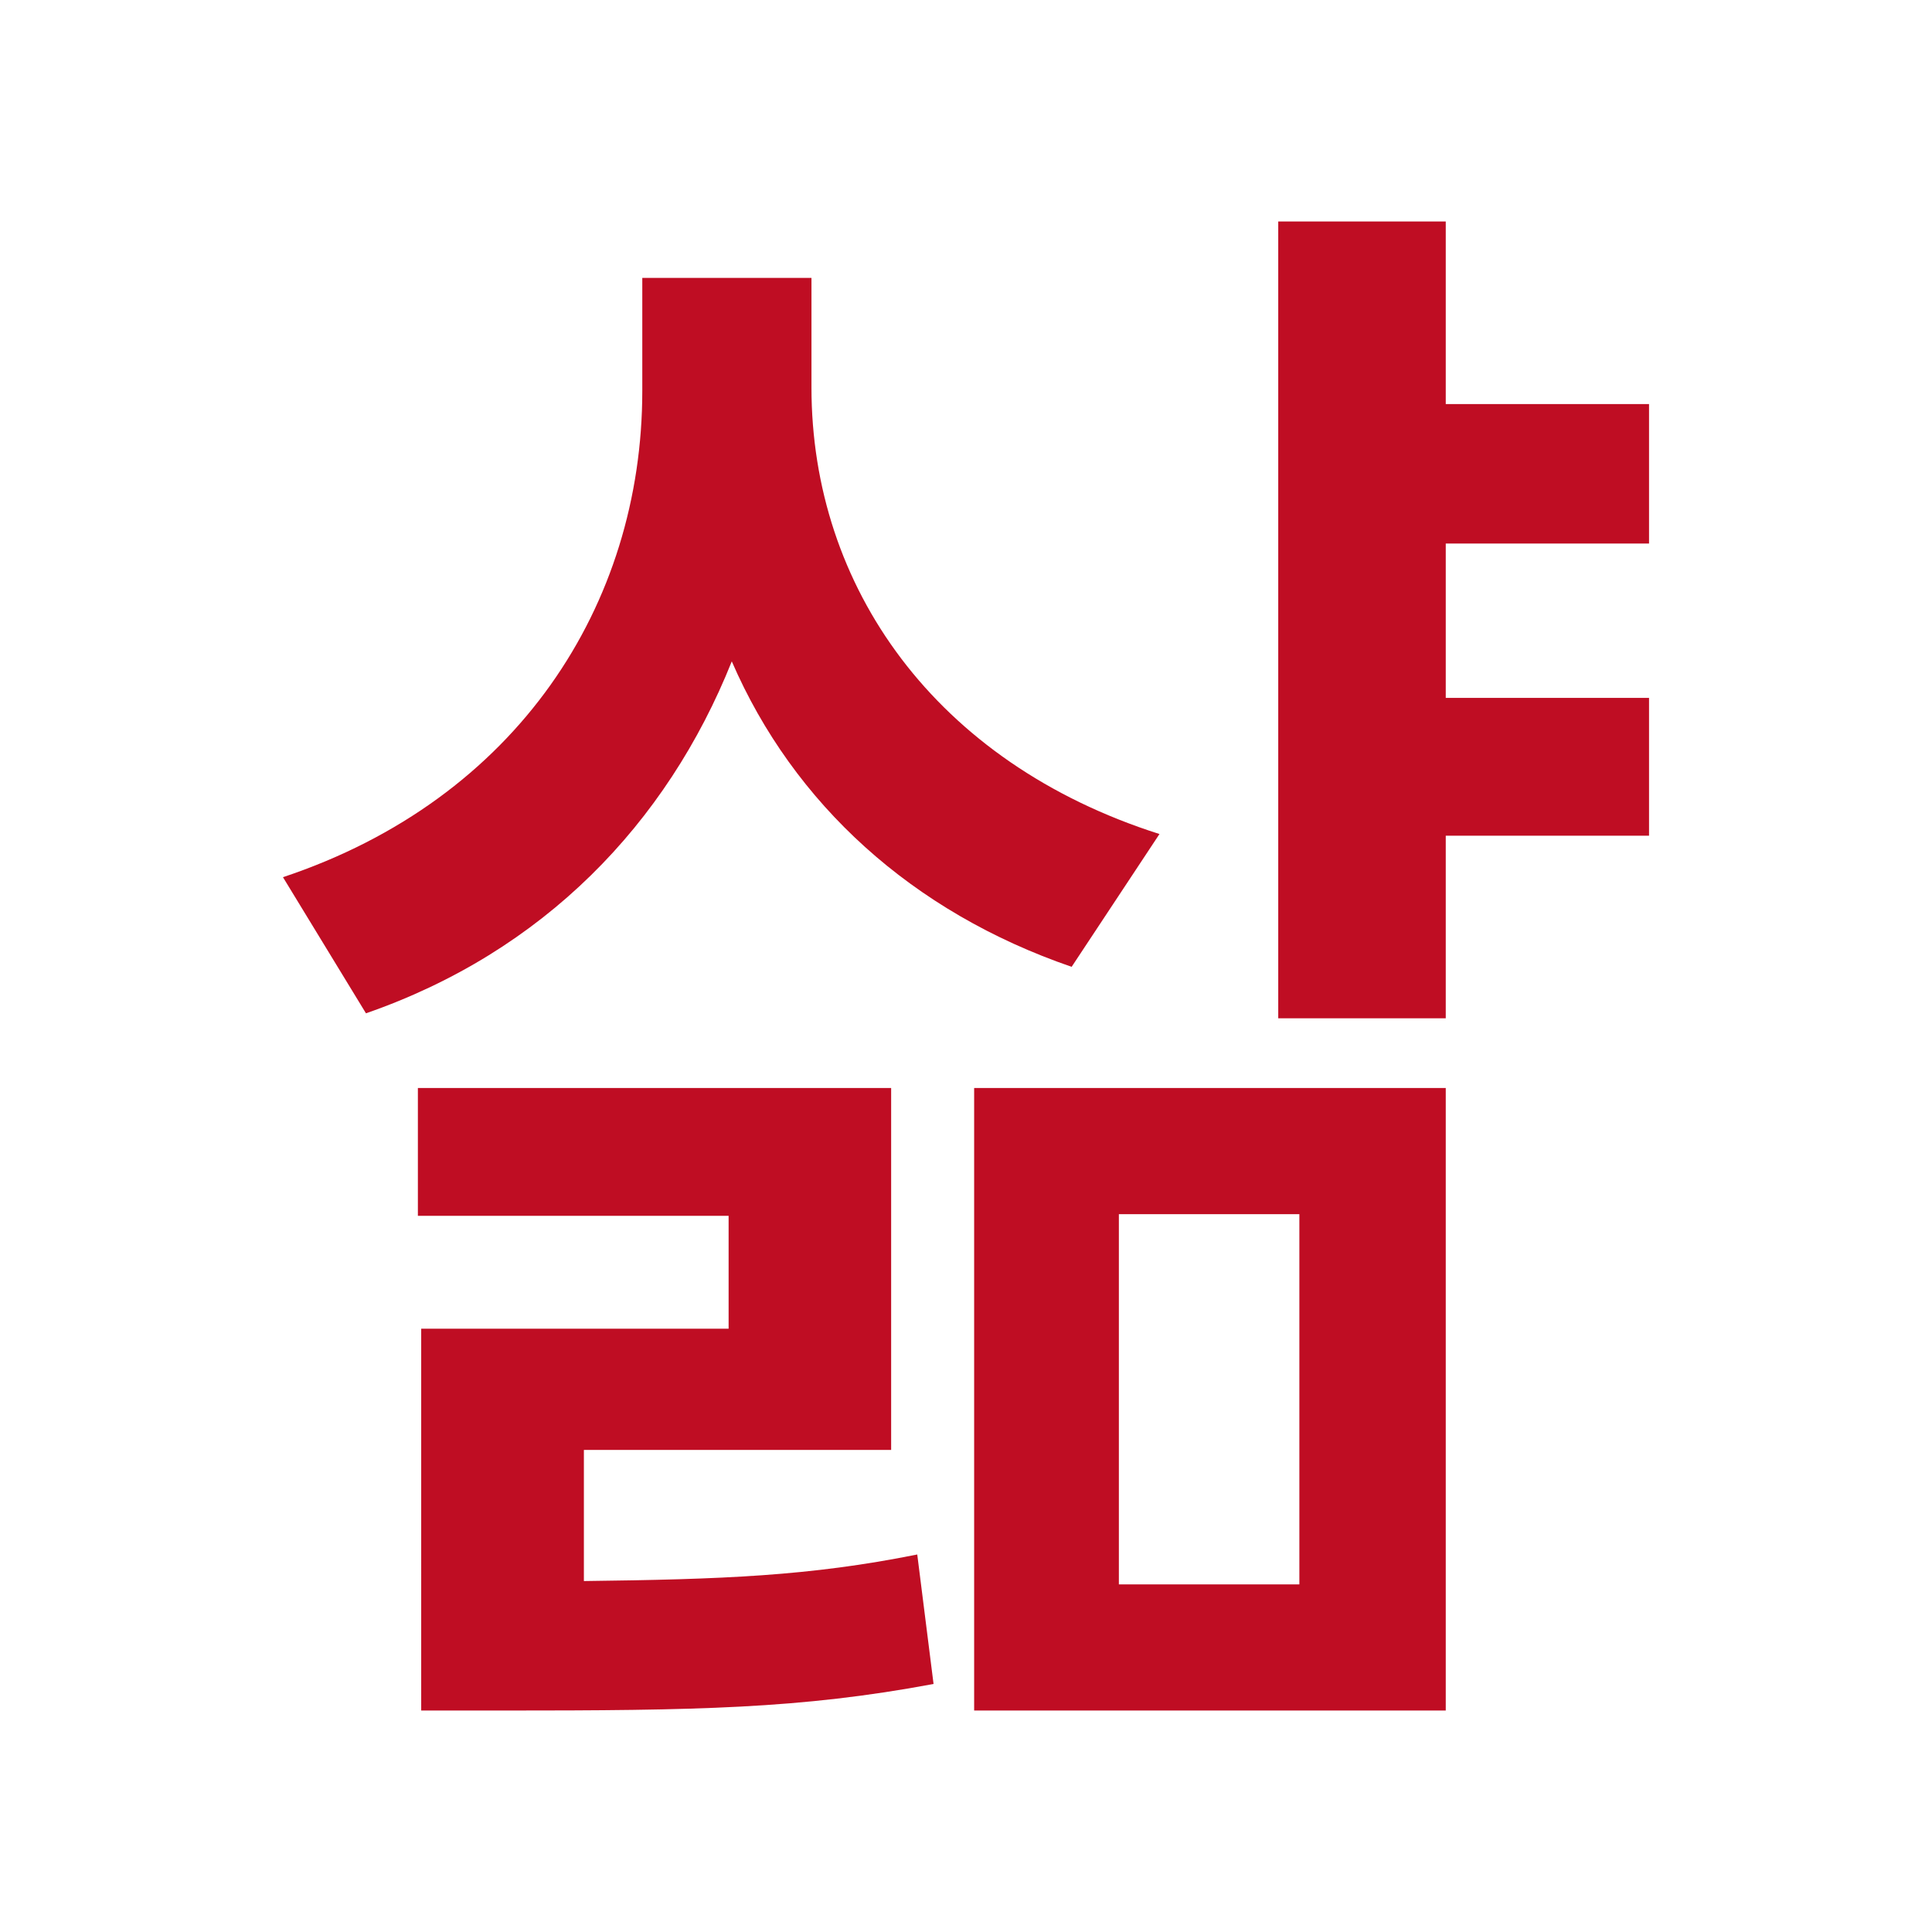
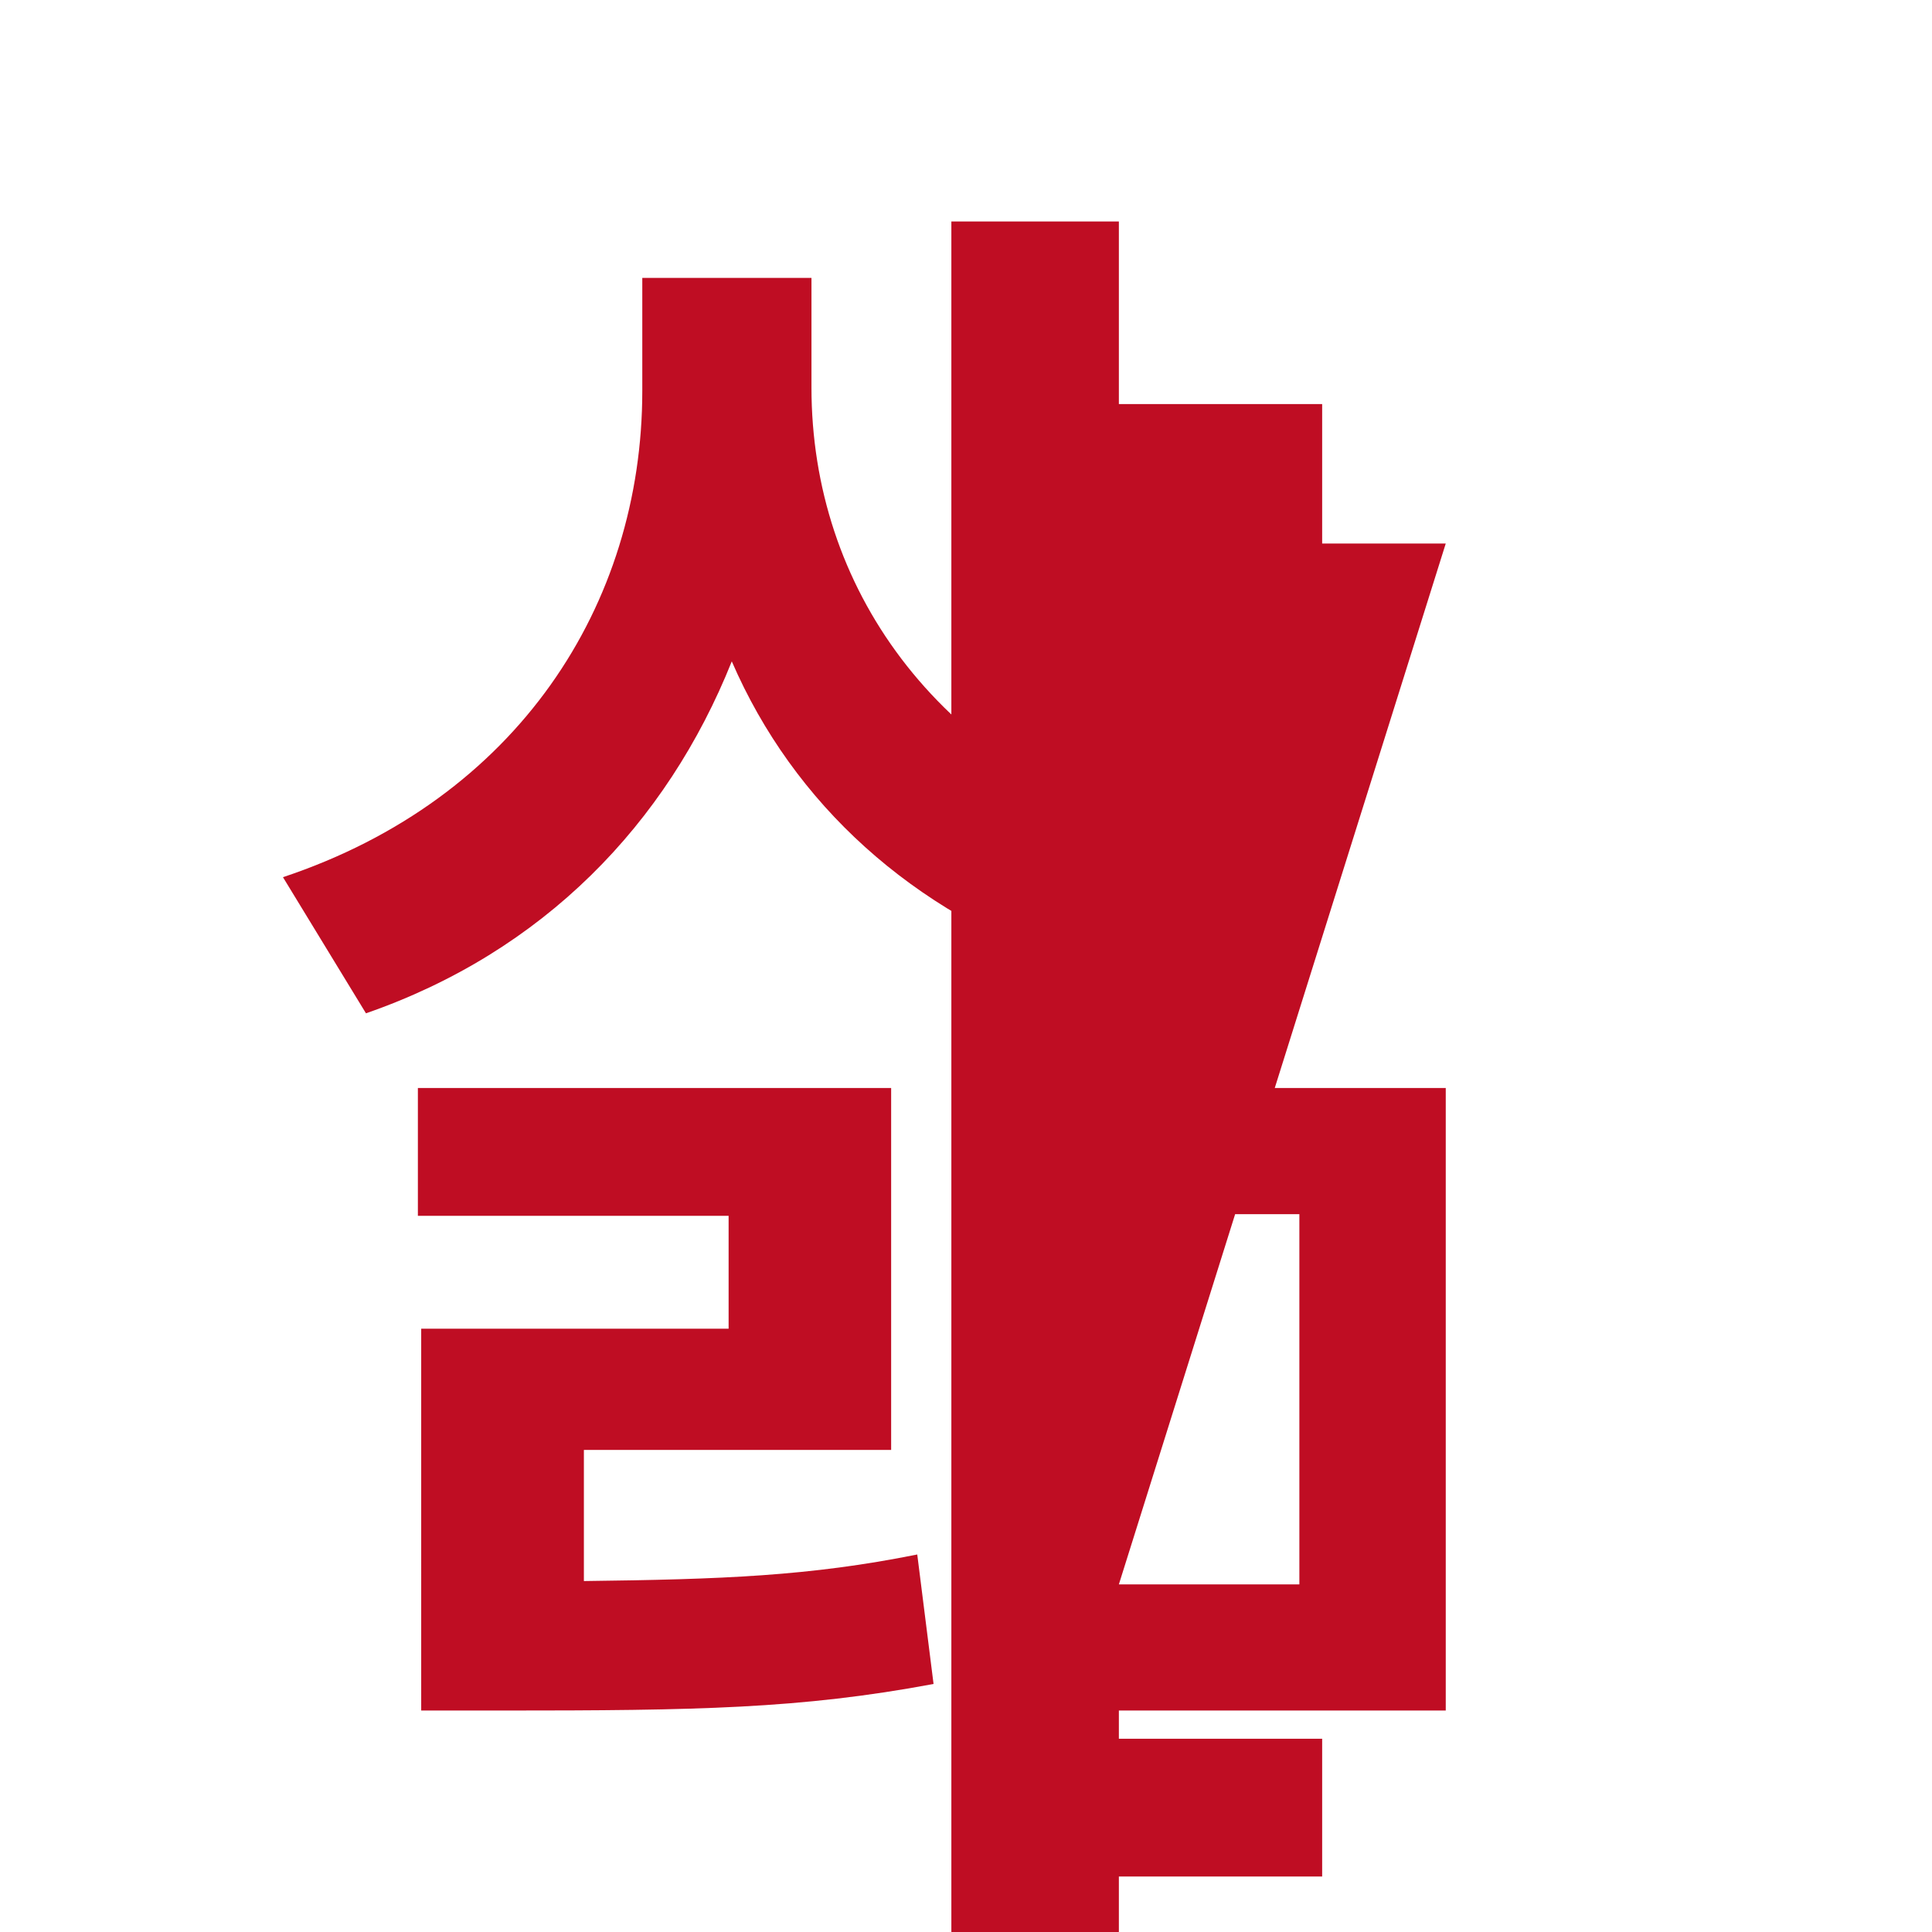
<svg xmlns="http://www.w3.org/2000/svg" version="1.1" id="레이어_1" x="0px" y="0px" width="841.89px" height="841.891px" viewBox="0 0 841.89 841.891" enable-background="new 0 0 841.89 841.891" xml:space="preserve">
-   <path fill="#BF0D23" d="M466.978,421.306c-69.444-23.871-121.134-70.892-148.096-133.103  c-28.344,70.892-82.203,126.593-159.408,153.357l-36.169-59.316c102.063-33.999,156.58-118.636,156.58-211.952v-49.189h73.72v47.743  c0,86.806,53.859,163.485,151.647,194.591L466.978,421.306z M254.435,688.96c60.238-0.725,98.512-2.17,145.269-11.574l7.103,56.424  c-58.134,10.851-103.444,11.574-187.817,11.574h-35.447V579.005H317.5v-49.189H182.097v-55.701h206.23v157.698H254.435V688.96z   M424.496,474.114h205.508v271.271H424.496V474.114z M487.562,690.406h78.652V529.092h-78.652V690.406z M630.003,236.844v67.274  h88.582v60.041h-88.582v79.572h-72.996V96.507h72.996v79.572h88.582v60.765H630.003z" />
+   <path fill="#BF0D23" d="M466.978,421.306c-69.444-23.871-121.134-70.892-148.096-133.103  c-28.344,70.892-82.203,126.593-159.408,153.357l-36.169-59.316c102.063-33.999,156.58-118.636,156.58-211.952v-49.189h73.72v47.743  c0,86.806,53.859,163.485,151.647,194.591L466.978,421.306z M254.435,688.96c60.238-0.725,98.512-2.17,145.269-11.574l7.103,56.424  c-58.134,10.851-103.444,11.574-187.817,11.574h-35.447V579.005H317.5v-49.189H182.097v-55.701h206.23v157.698H254.435V688.96z   M424.496,474.114h205.508v271.271H424.496V474.114z M487.562,690.406h78.652V529.092h-78.652V690.406z v67.274  h88.582v60.041h-88.582v79.572h-72.996V96.507h72.996v79.572h88.582v60.765H630.003z" />
</svg>